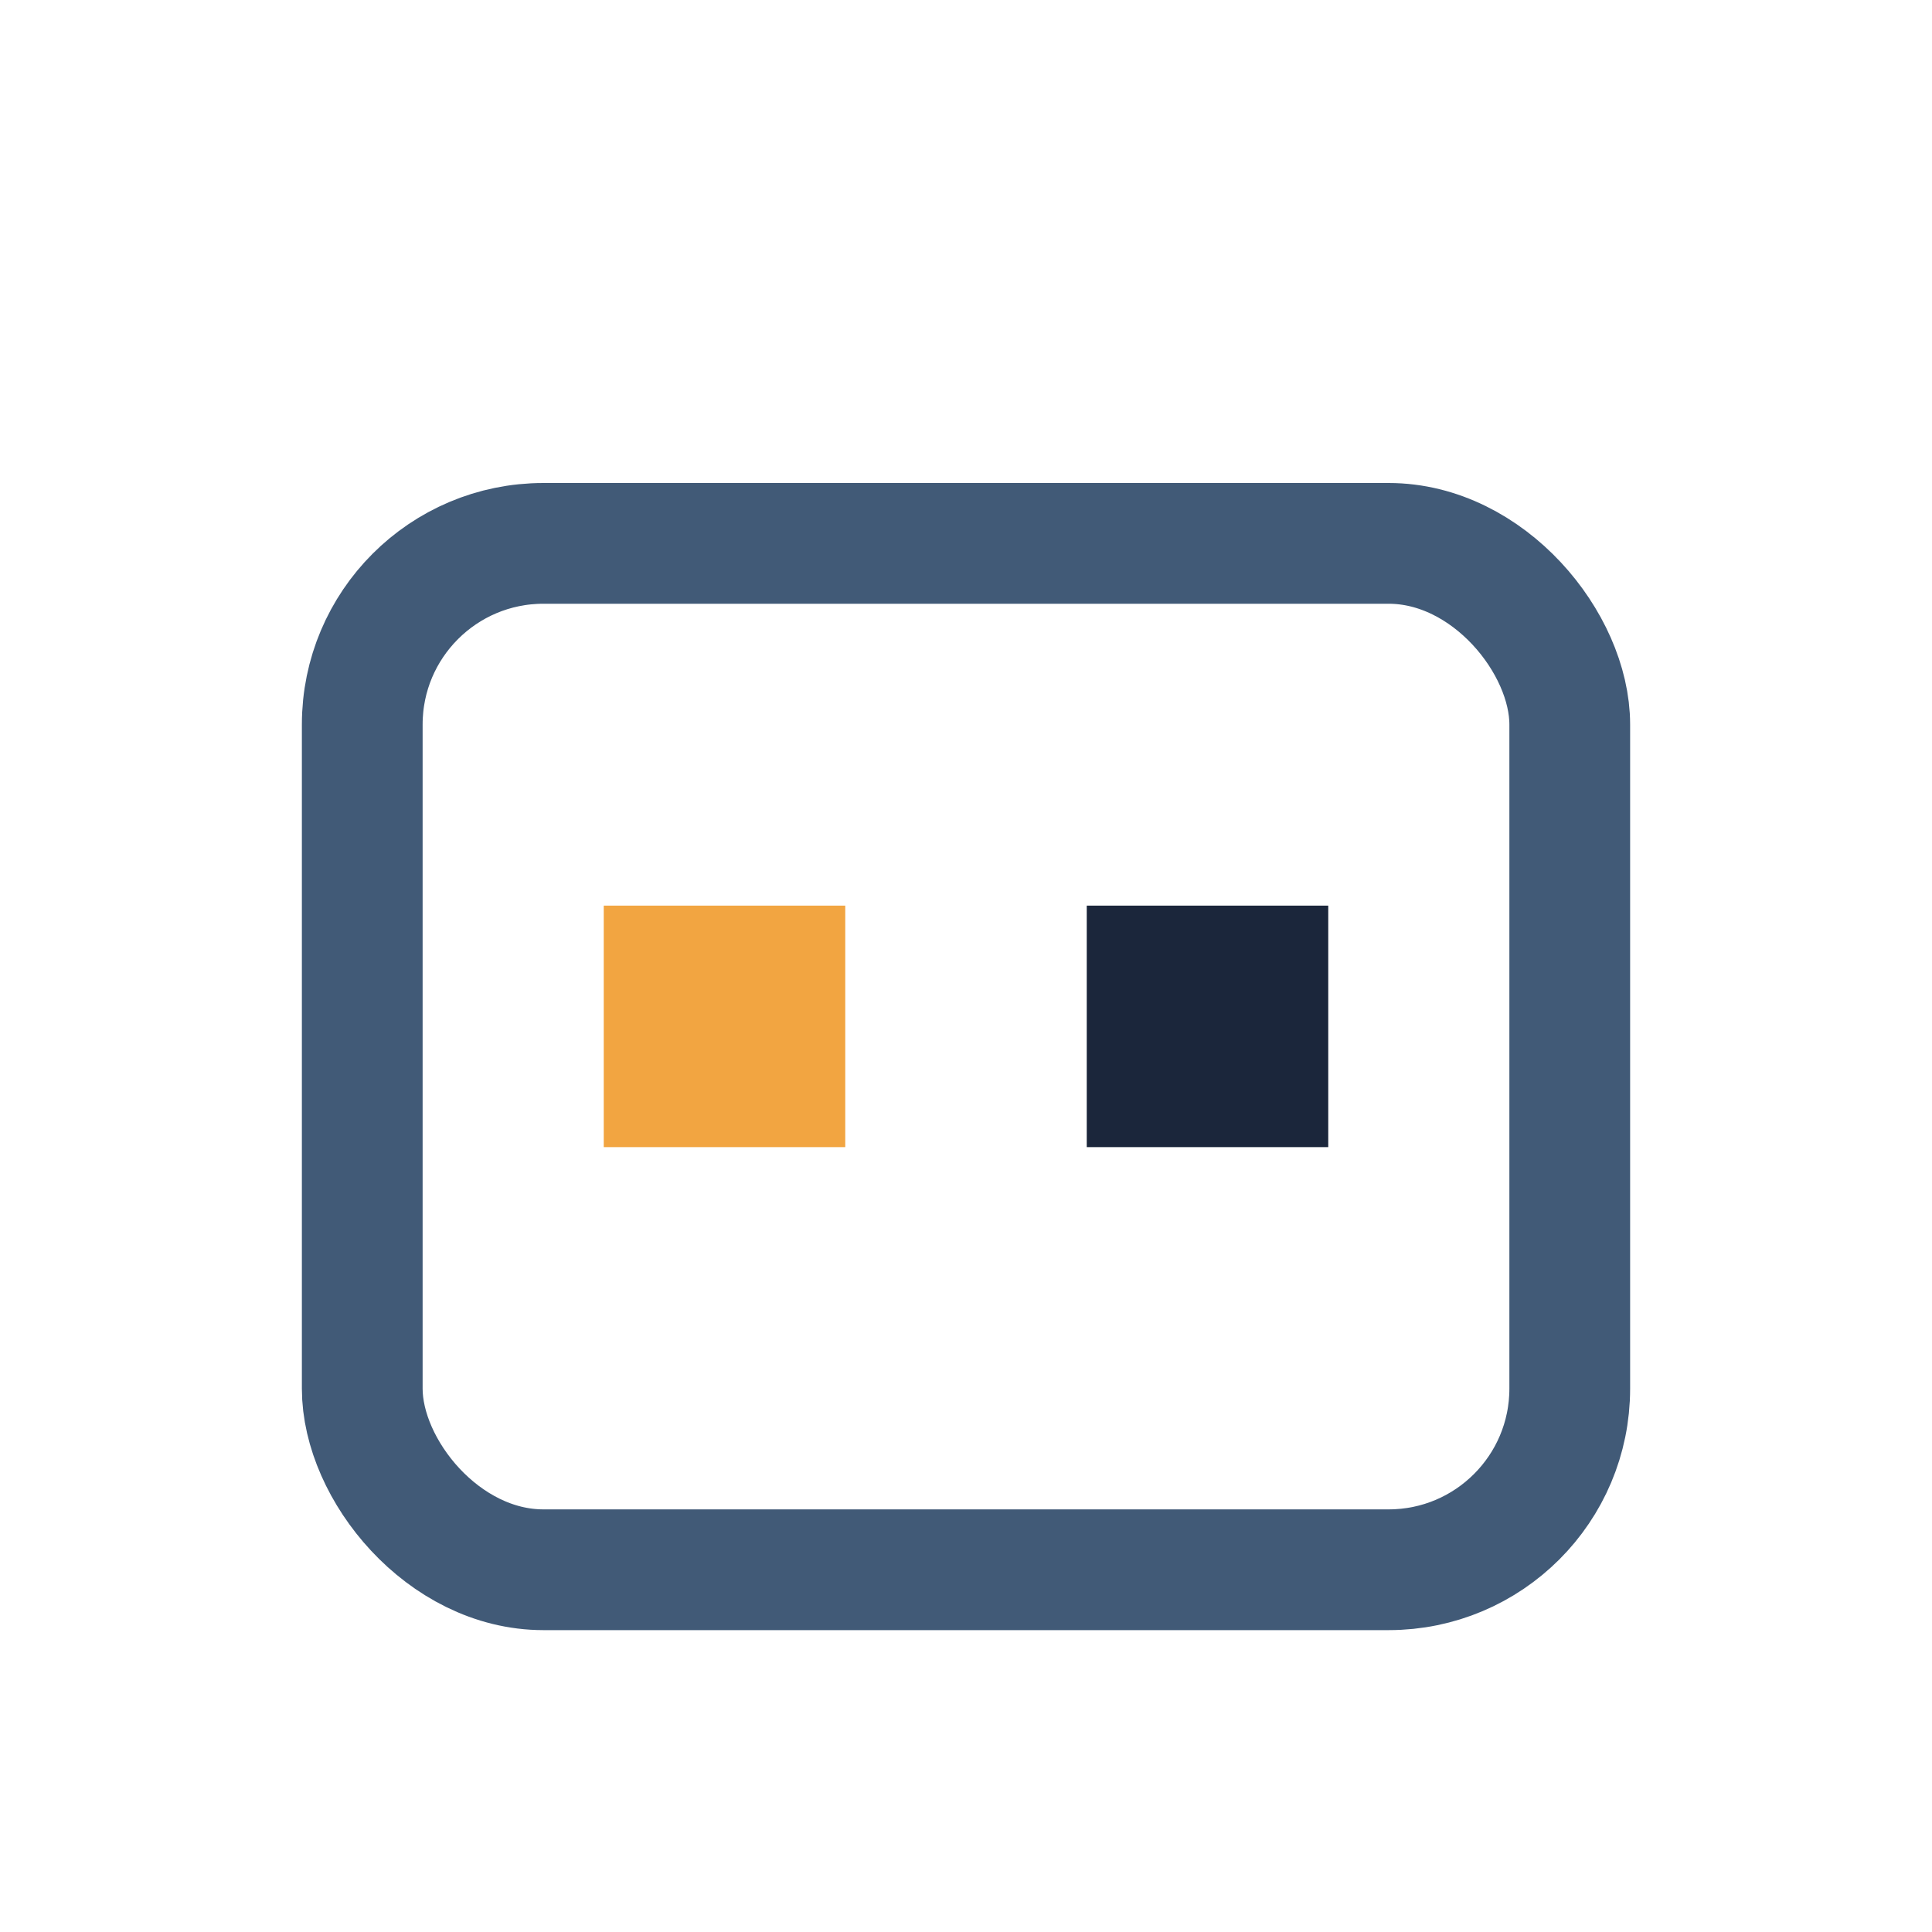
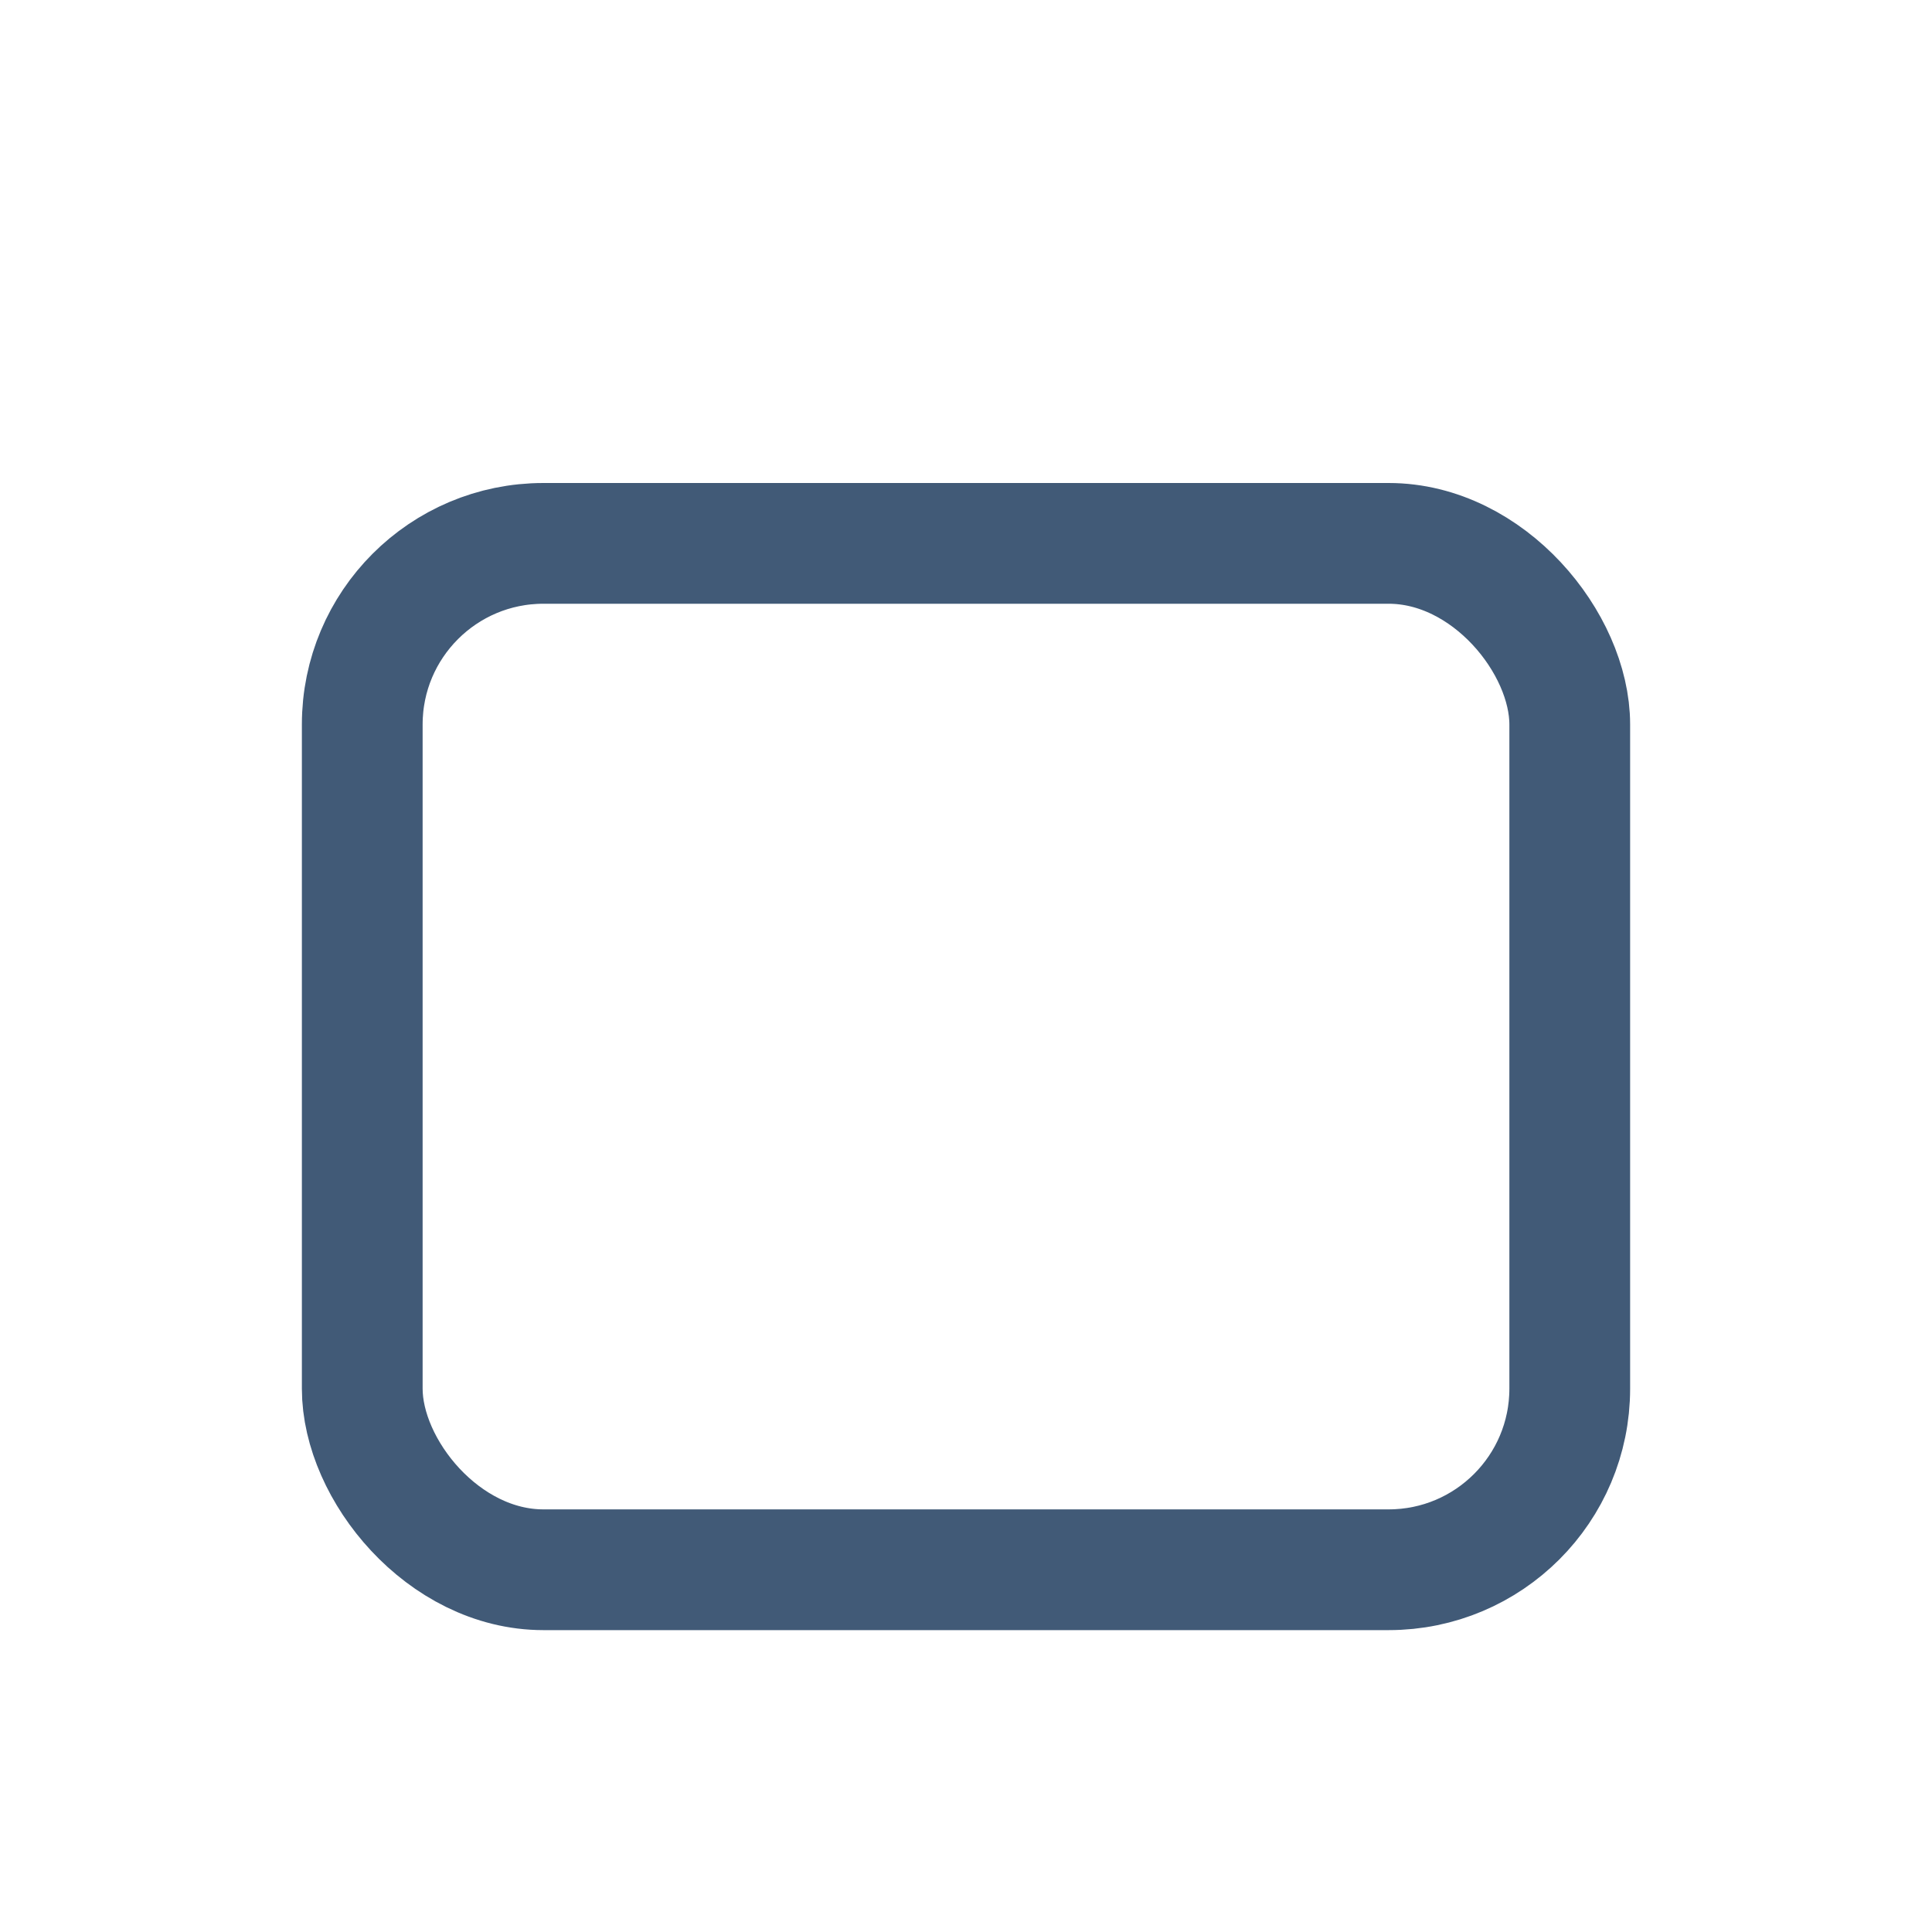
<svg xmlns="http://www.w3.org/2000/svg" width="32" height="32" viewBox="0 0 32 32">
  <rect x="6" y="9" width="20" height="17" rx="3" fill="none" stroke="#415A77" stroke-width="2" />
-   <rect x="10" y="15" width="4" height="4" fill="#F2A541" />
-   <rect x="18" y="15" width="4" height="4" fill="#1B263B" />
</svg>